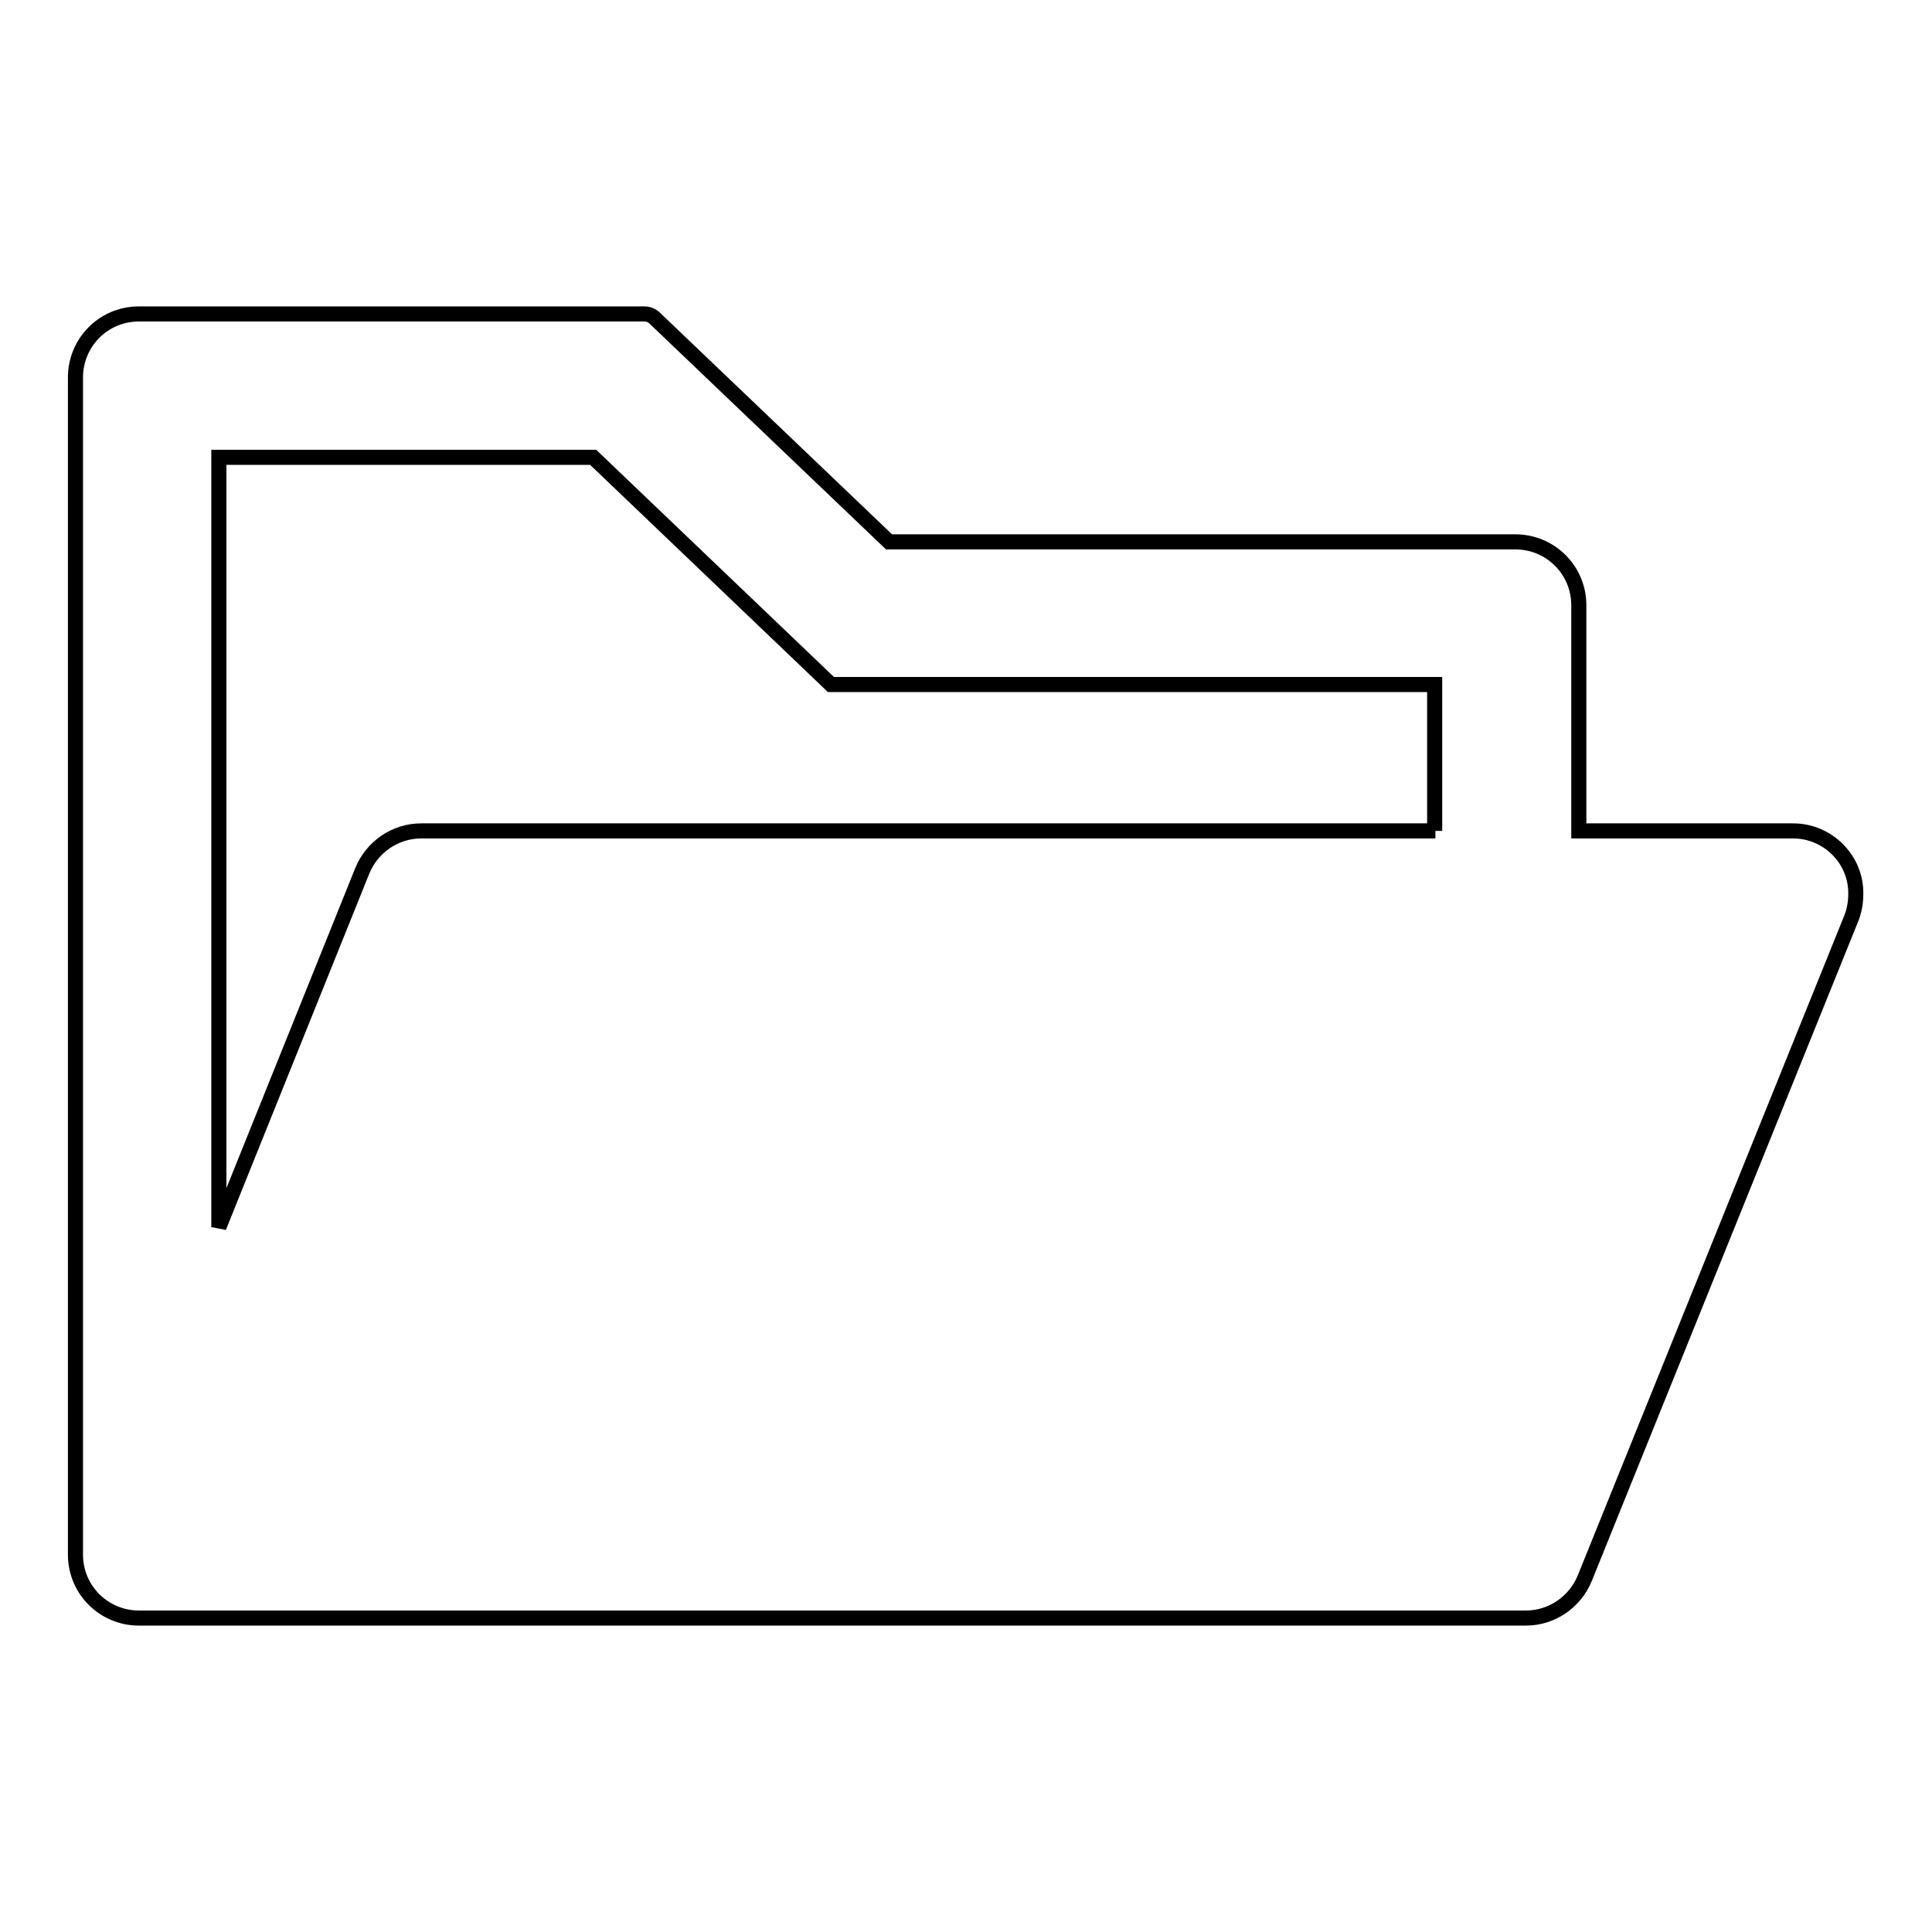
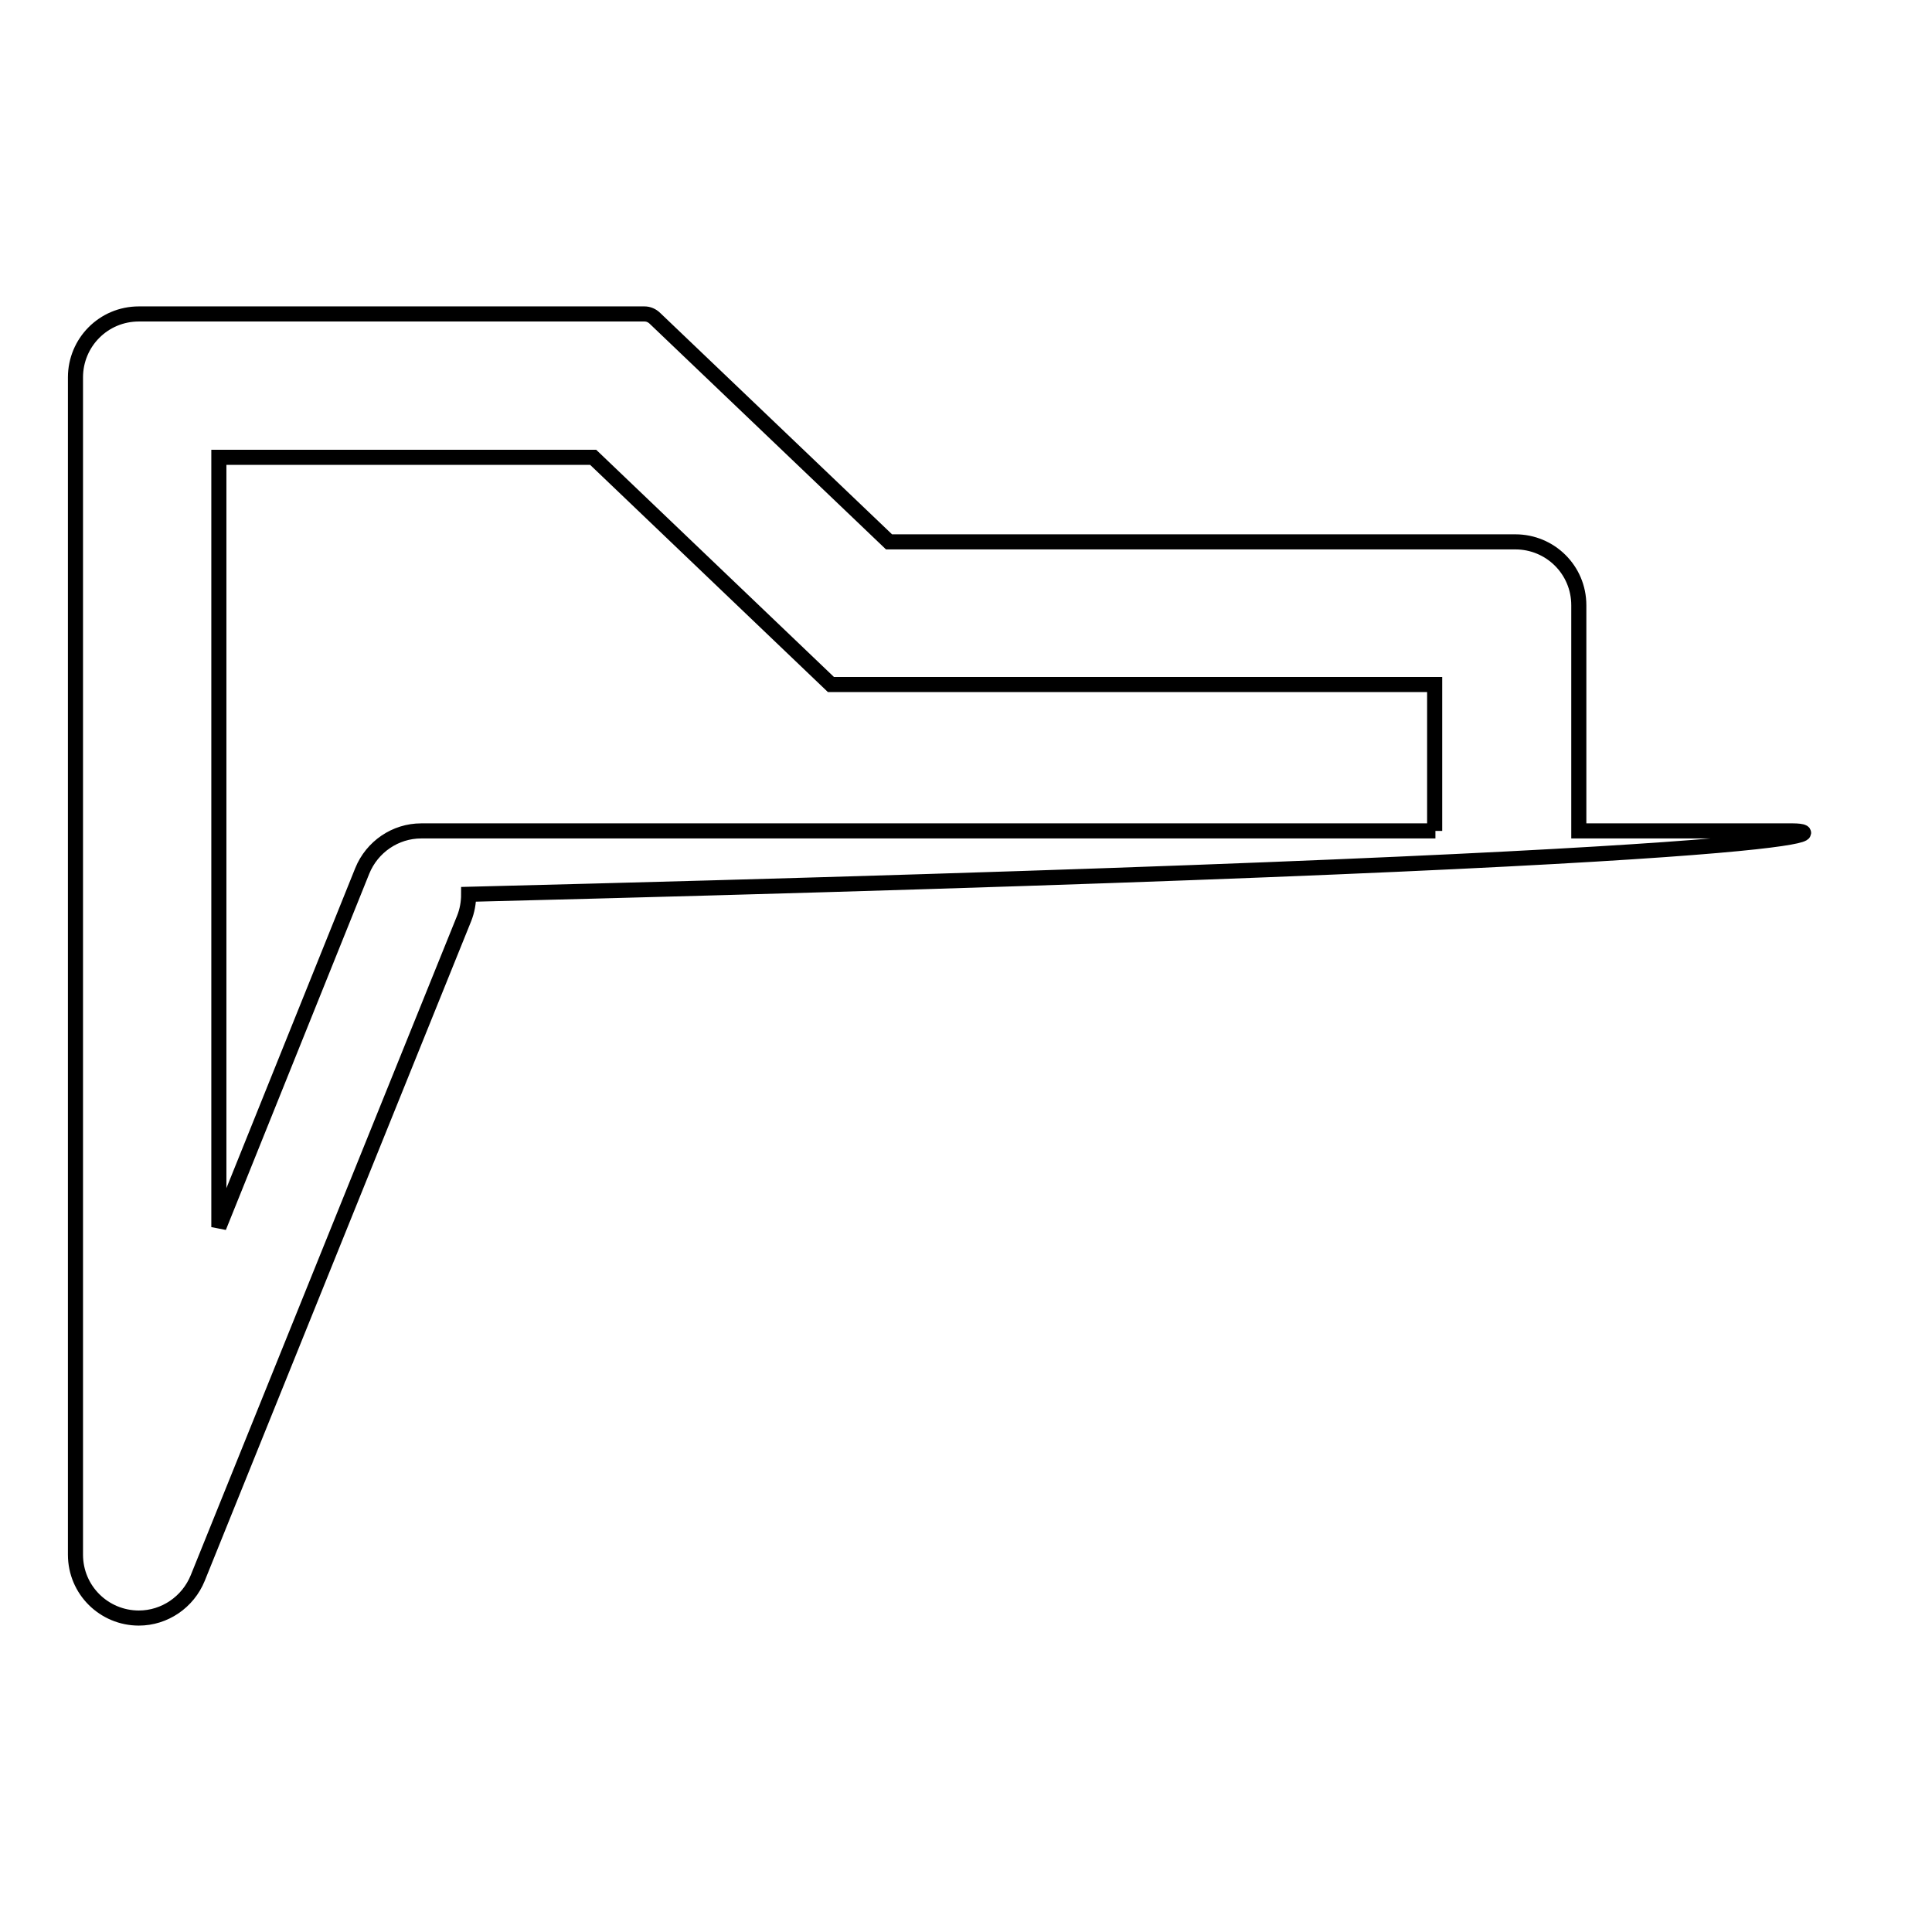
<svg xmlns="http://www.w3.org/2000/svg" version="1.1" x="0px" y="0px" viewBox="0 0 256 256" enable-background="new 0 0 256 256" xml:space="preserve">
  <g>
-     <path stroke-width="2" fill-opacity="0" stroke="#000000" d="M237.6,110.1h-28.4V80.2c0-4.7-3.8-8.4-8.4-8.4h-83L86.8,42.2c-0.4-0.4-0.9-0.6-1.4-0.6h-67 c-4.7,0-8.4,3.8-8.4,8.4V206c0,4.7,3.8,8.4,8.4,8.4h183.8c3.4,0,6.5-2.1,7.8-5.3l35.3-87.4c0.4-1,0.6-2.1,0.6-3.2 C246,113.9,242.2,110.1,237.6,110.1z M190.2,110.1H55.8c-3.4,0-6.5,2.1-7.8,5.3l-19,47.2v-102h49.6l31.5,30.1h80V110.1z" />
+     <path stroke-width="2" fill-opacity="0" stroke="#000000" d="M237.6,110.1h-28.4V80.2c0-4.7-3.8-8.4-8.4-8.4h-83L86.8,42.2c-0.4-0.4-0.9-0.6-1.4-0.6h-67 c-4.7,0-8.4,3.8-8.4,8.4V206c0,4.7,3.8,8.4,8.4,8.4c3.4,0,6.5-2.1,7.8-5.3l35.3-87.4c0.4-1,0.6-2.1,0.6-3.2 C246,113.9,242.2,110.1,237.6,110.1z M190.2,110.1H55.8c-3.4,0-6.5,2.1-7.8,5.3l-19,47.2v-102h49.6l31.5,30.1h80V110.1z" />
  </g>
</svg>